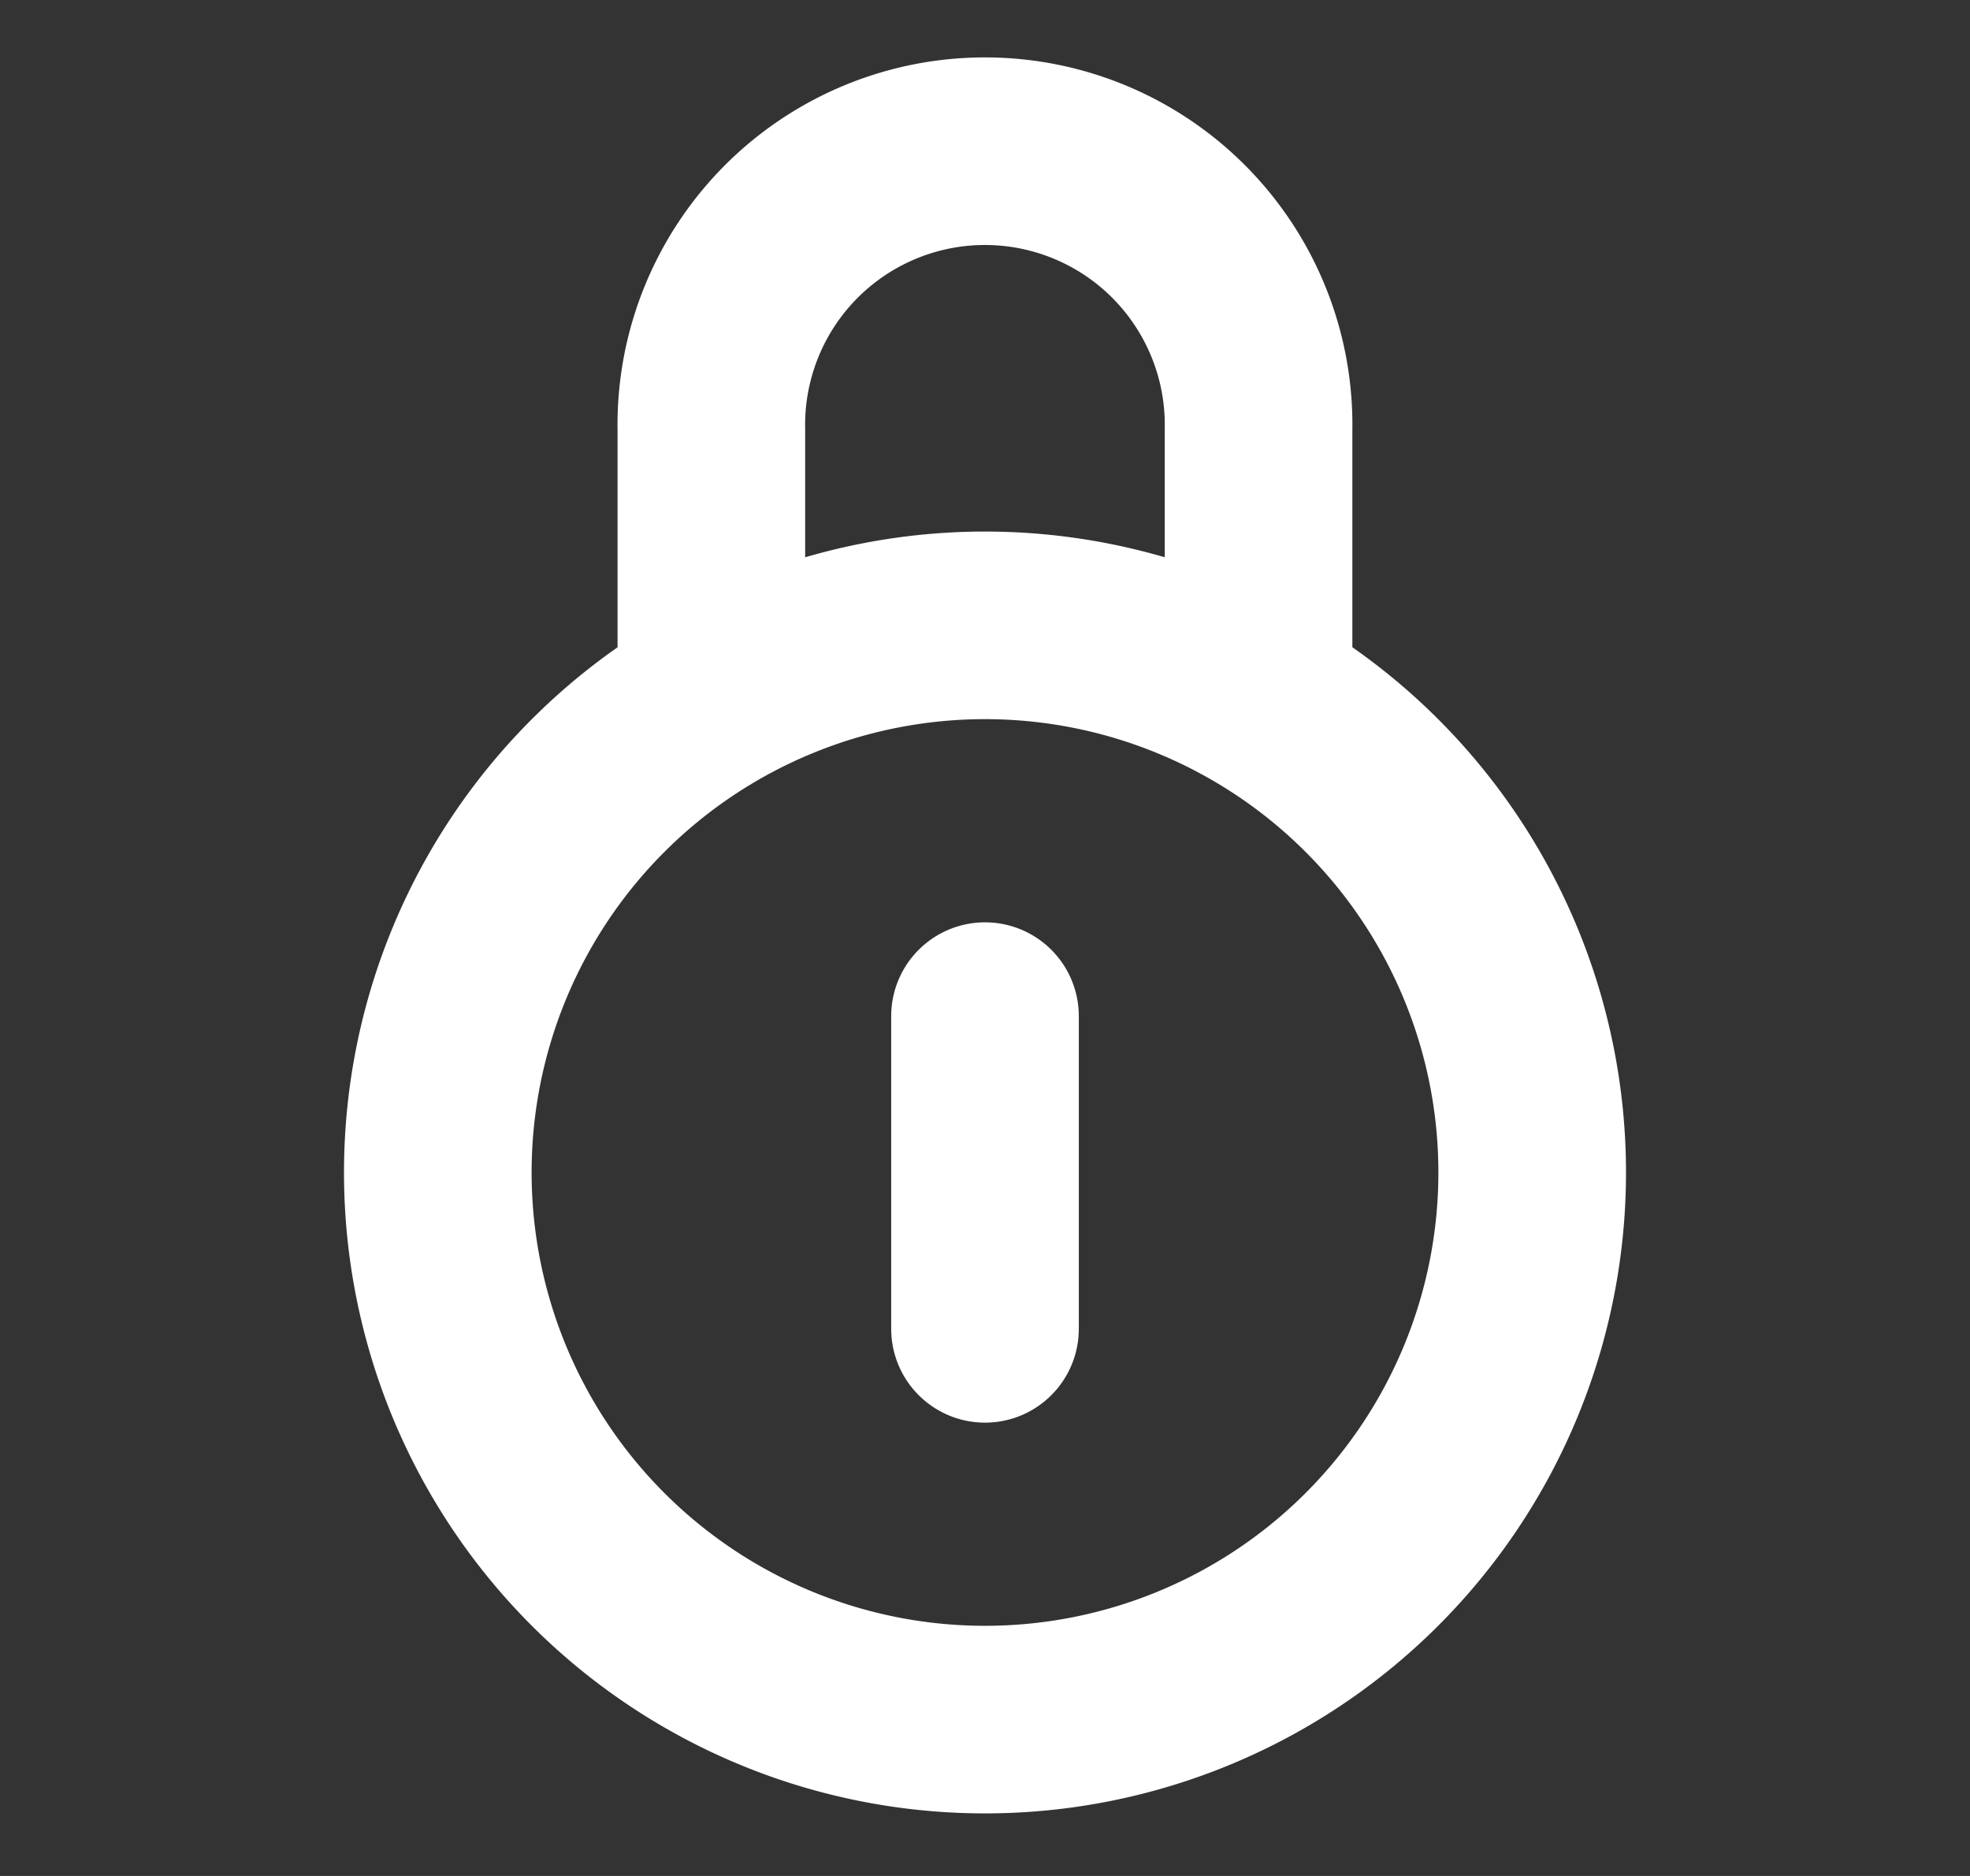
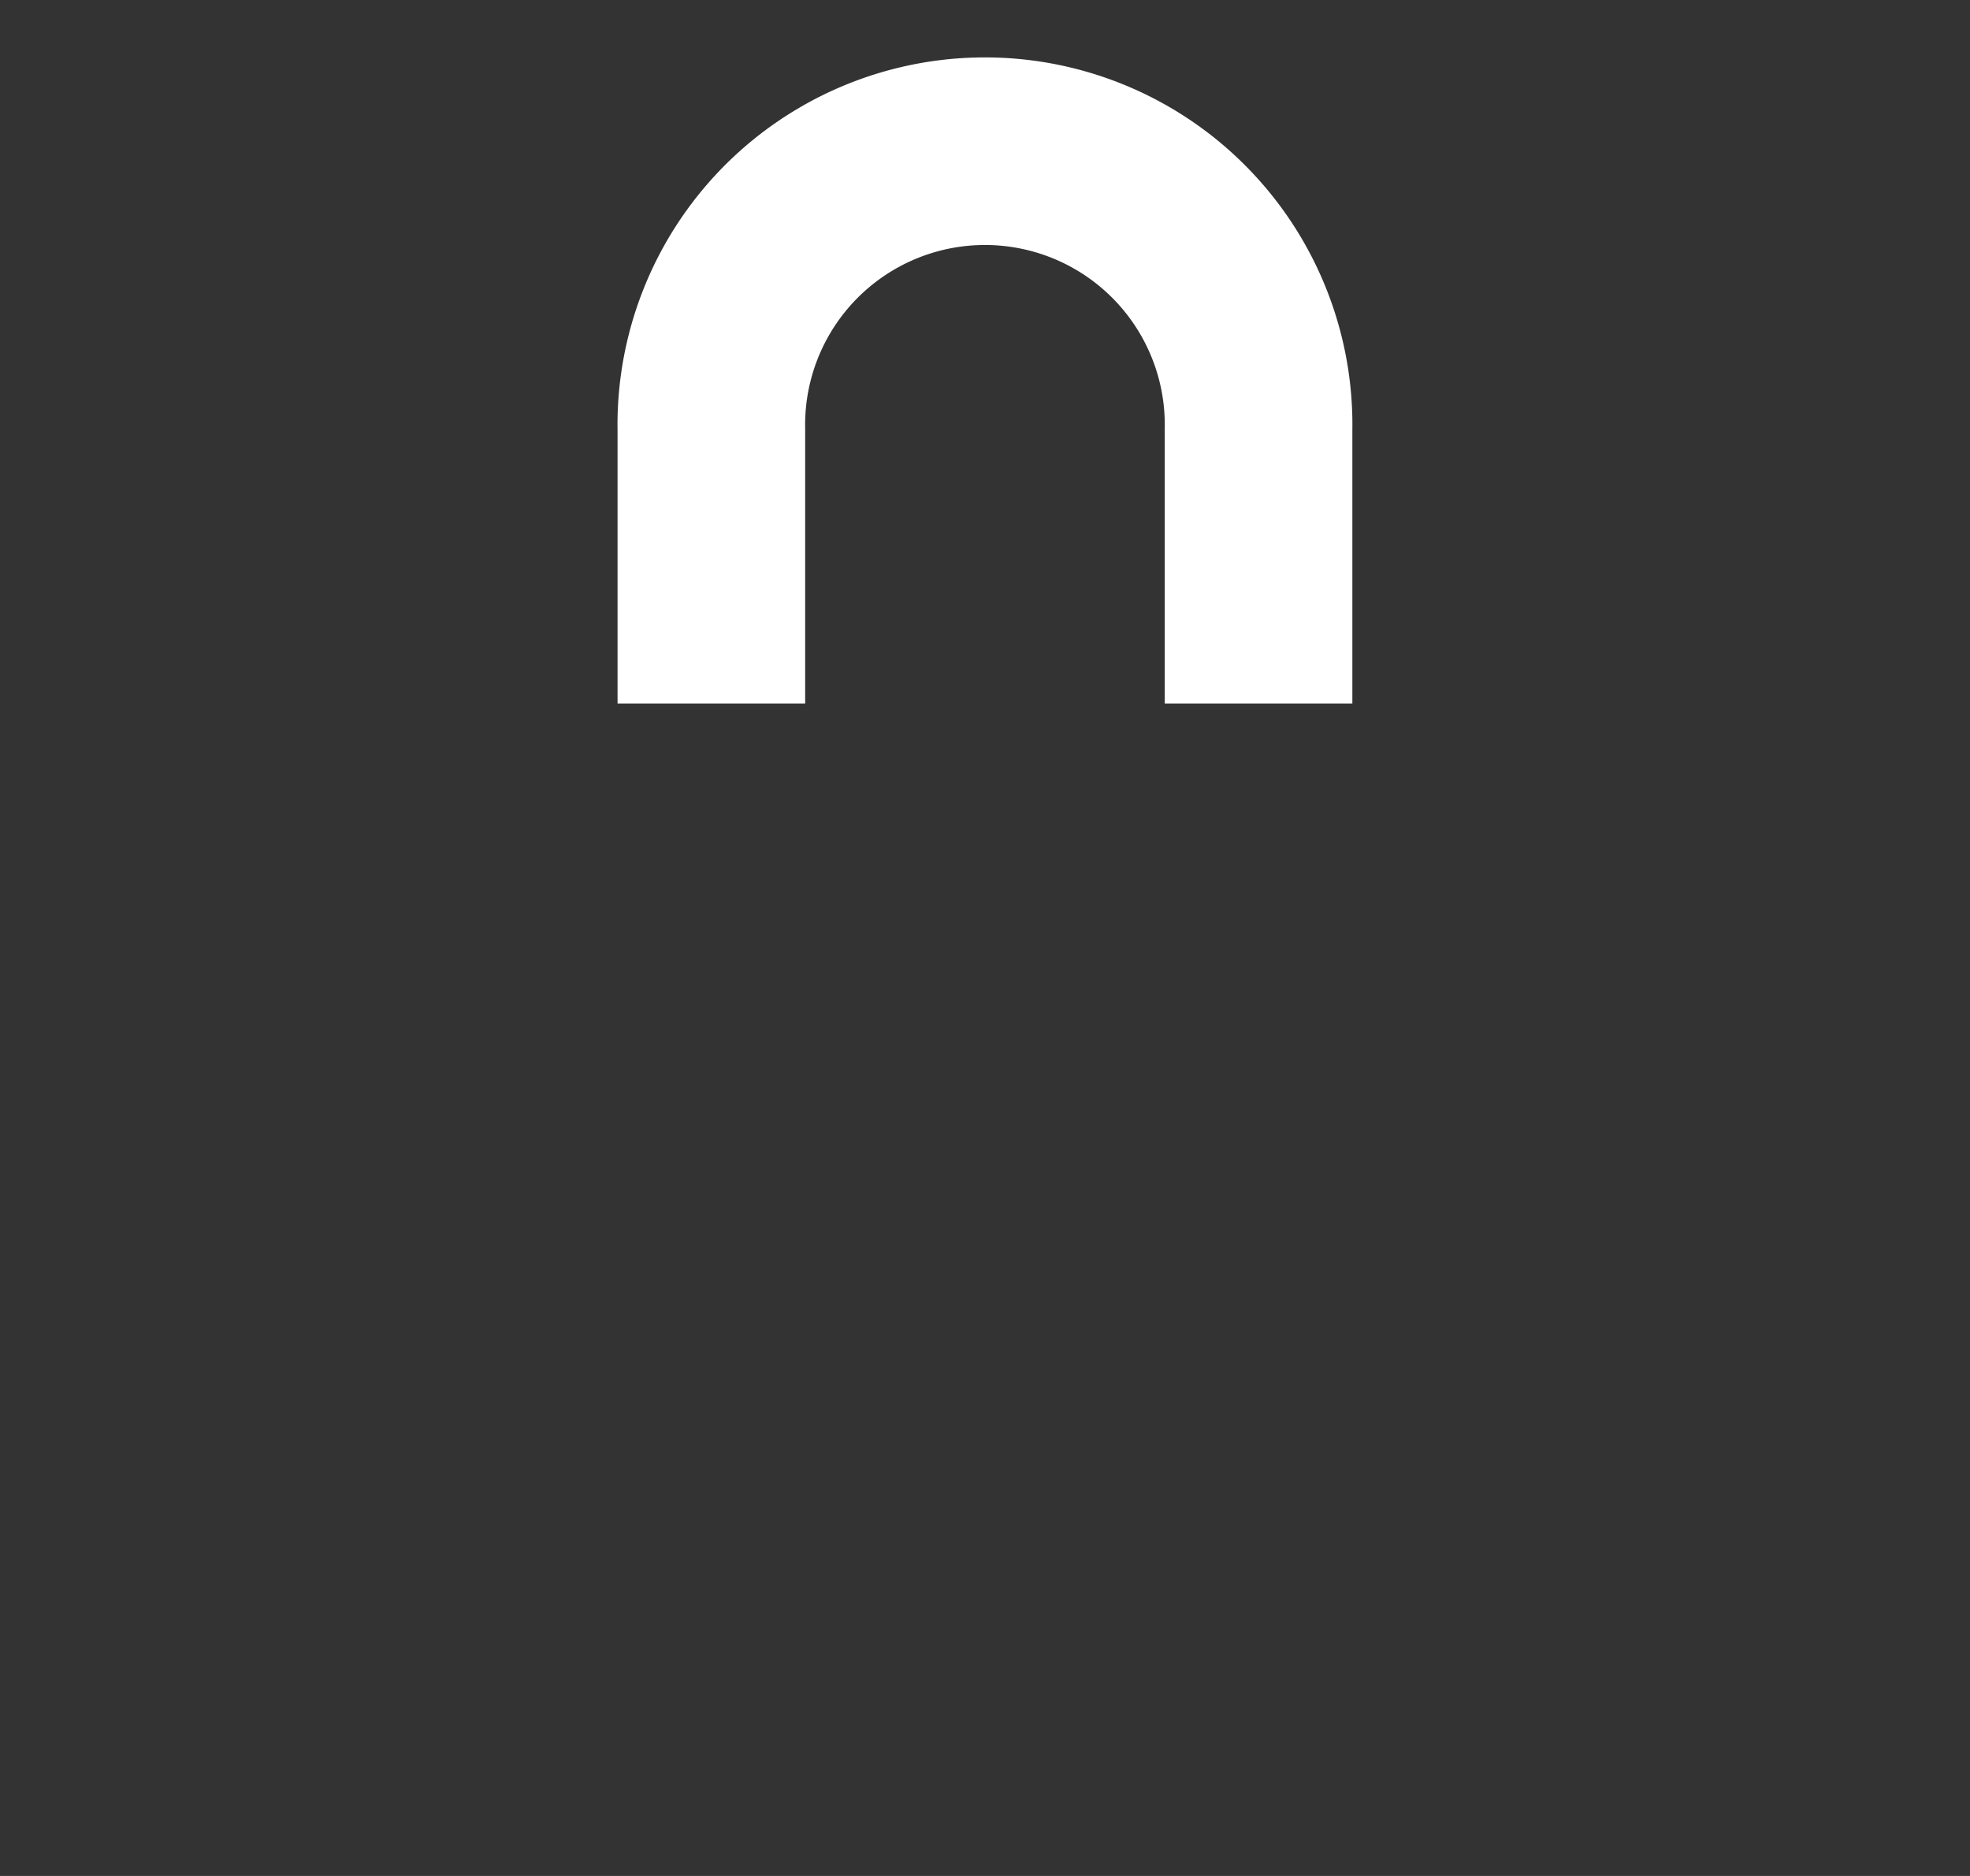
<svg xmlns="http://www.w3.org/2000/svg" width="21" height="20" fill="none">
  <rect width="100%" height="100%" fill="#333333" stroke="none" />
-   <path stroke="#fff" stroke-width="2" d="M10.5 18.333a5.833 5.833 0 1 0 0-11.666 5.833 5.833 0 0 0 0 11.666z" />
  <path stroke="#fff" stroke-linejoin="round" stroke-width="2" d="M13.416 7.5V4.583a2.917 2.917 0 1 0-5.833 0V7.5" />
-   <path stroke="#fff" stroke-linecap="round" stroke-linejoin="round" stroke-width="2" d="M10.5 10.833v3.334" />
</svg>